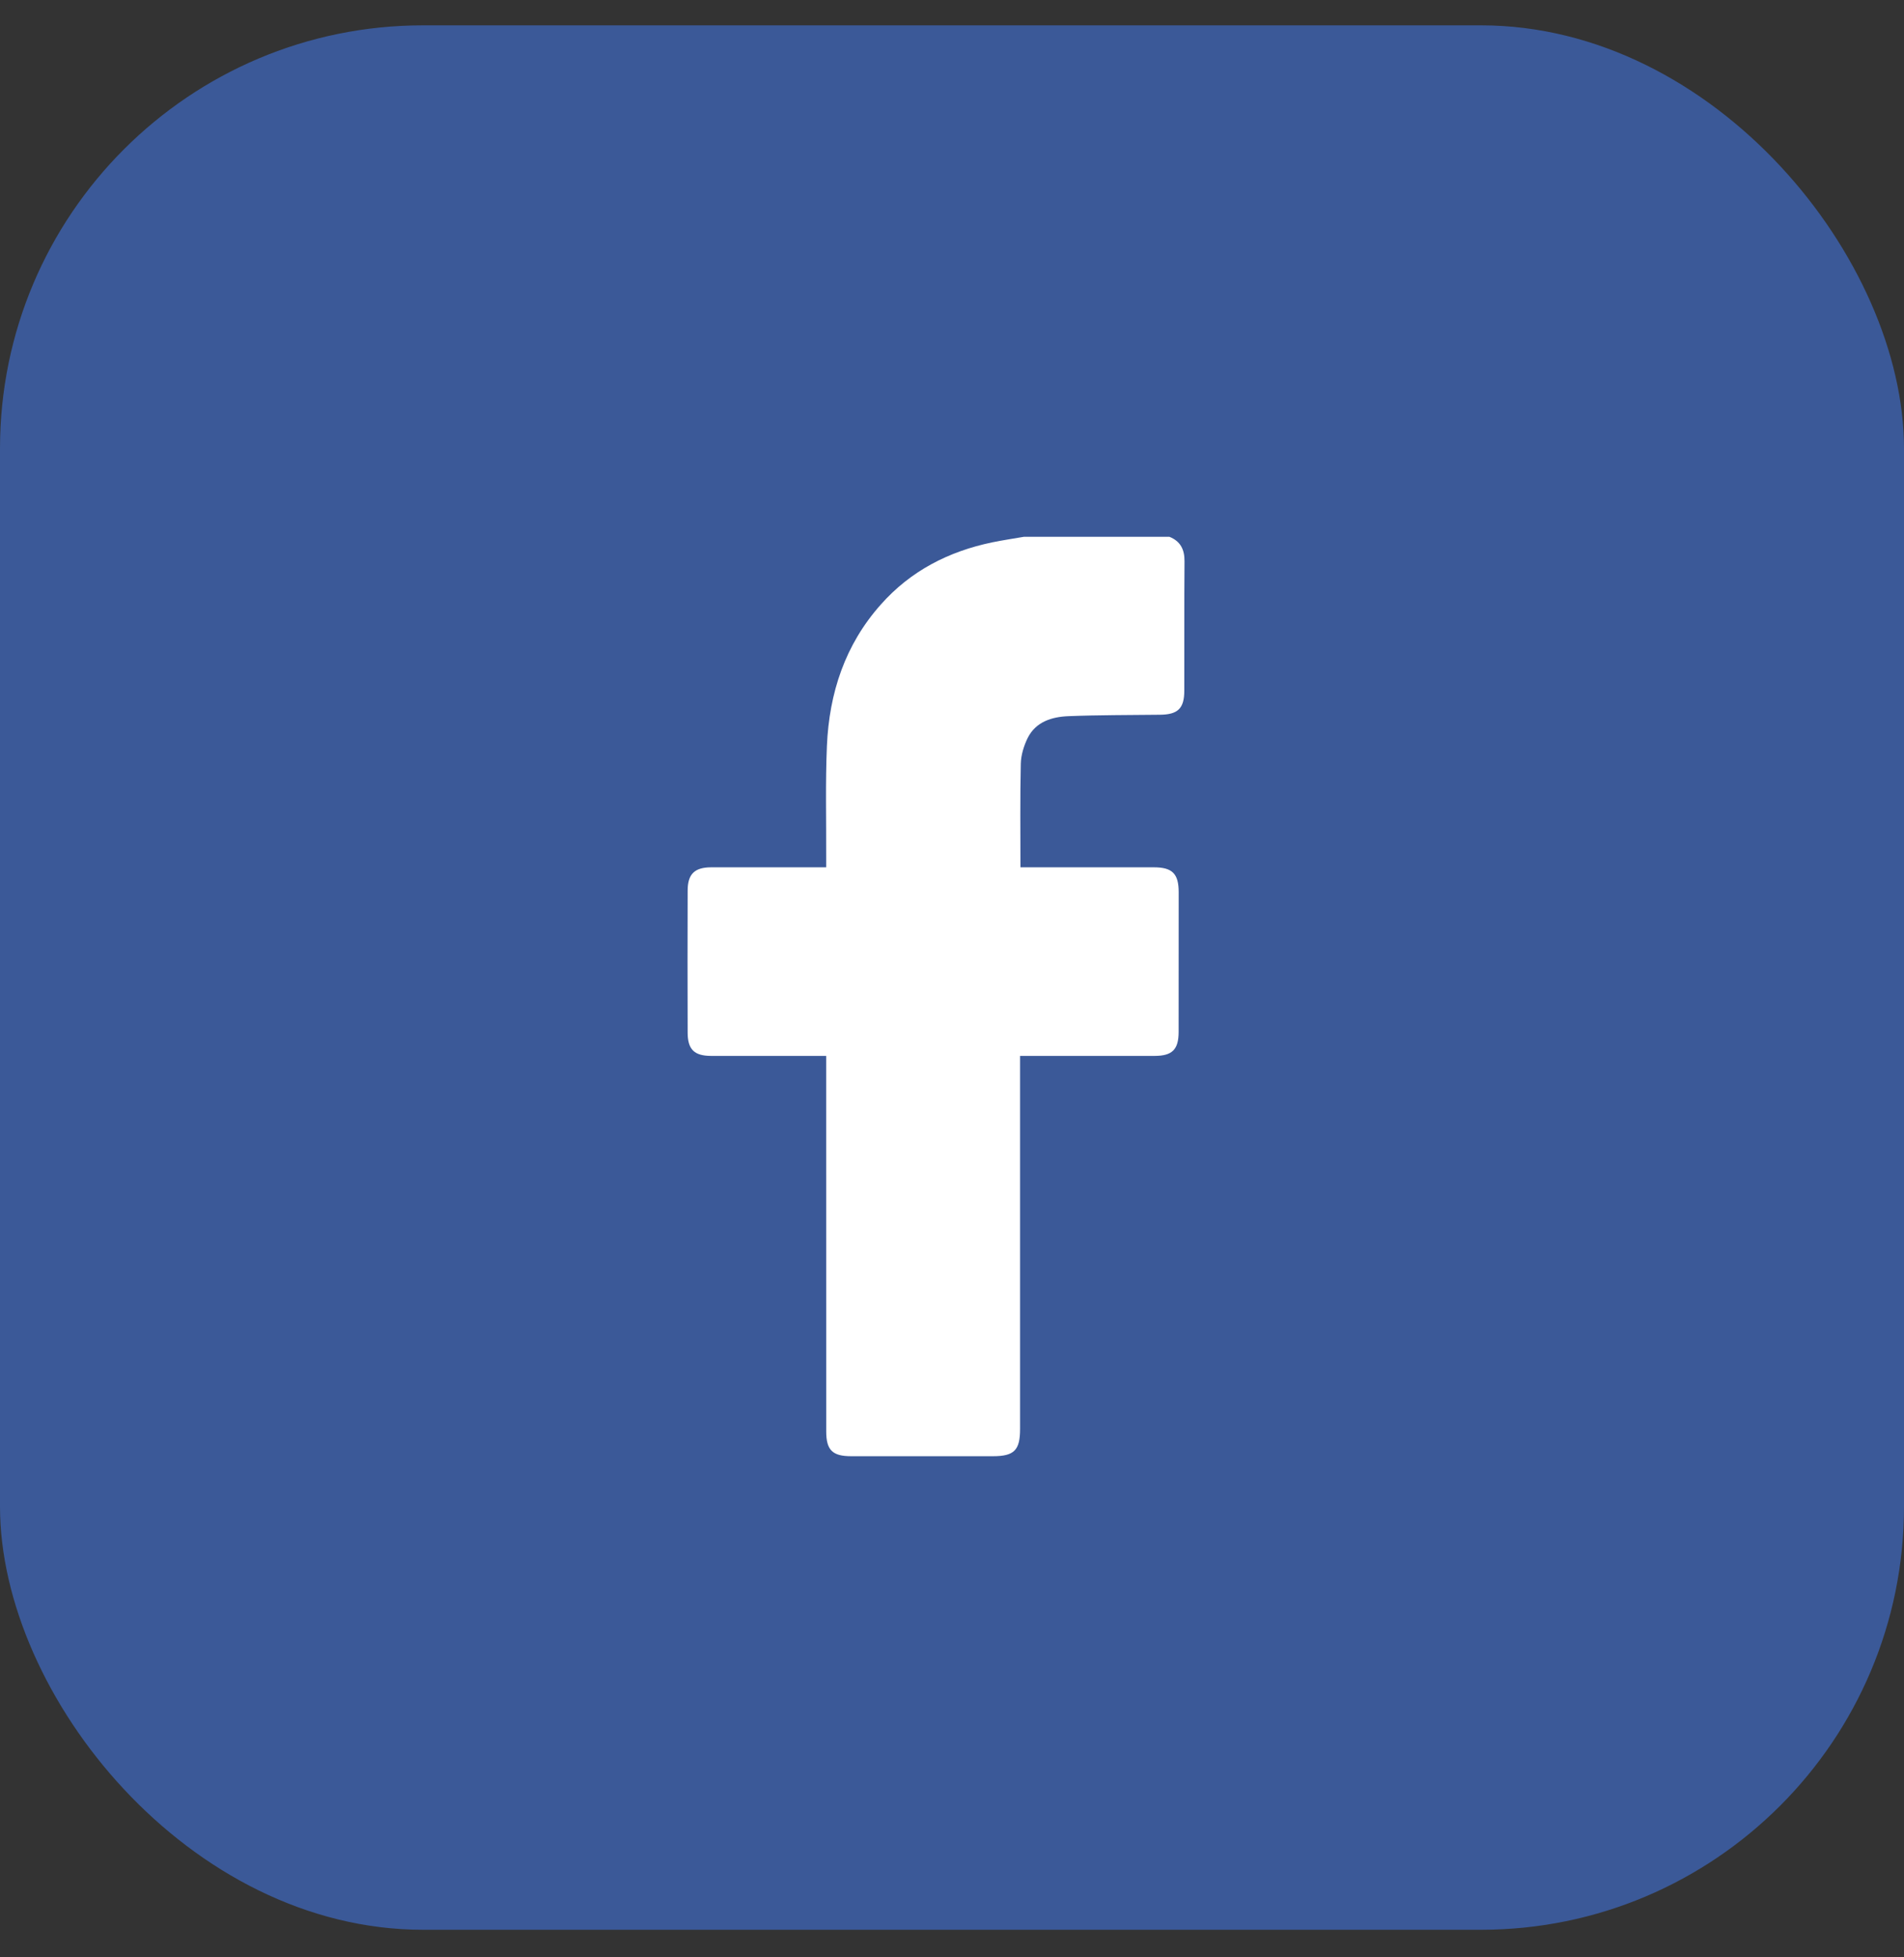
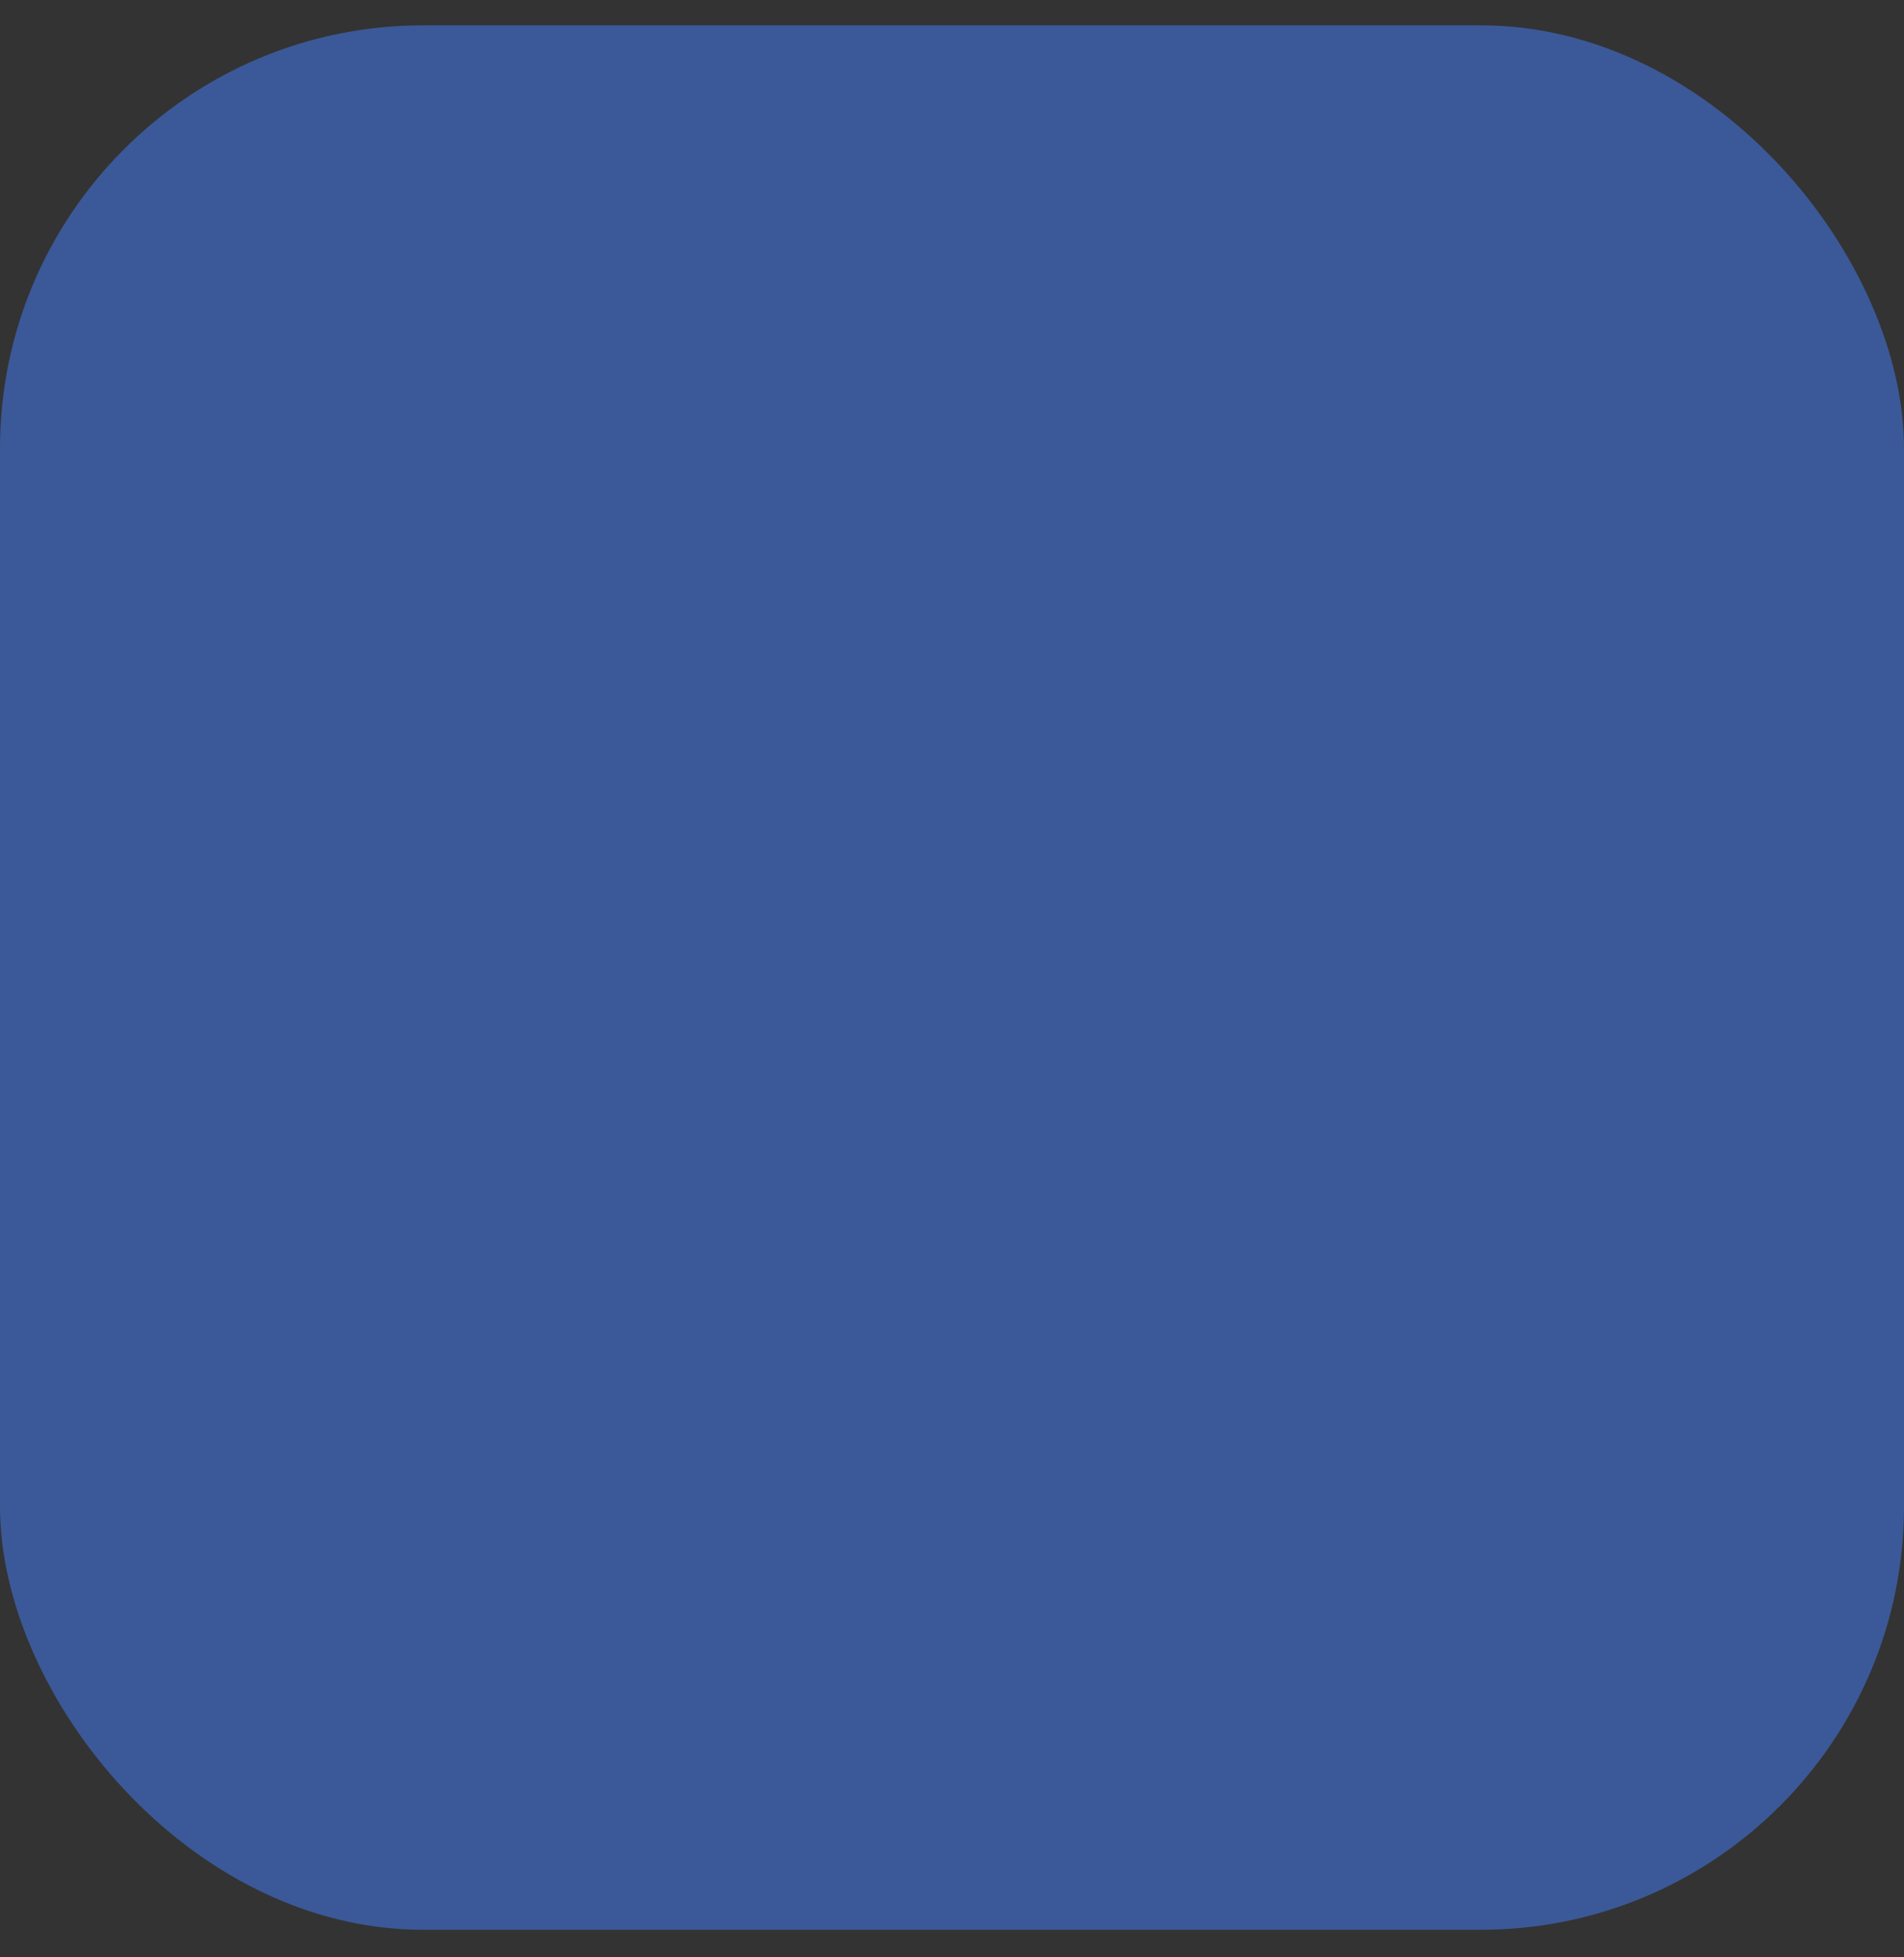
<svg xmlns="http://www.w3.org/2000/svg" width="36" height="37" viewBox="0 0 36 37" fill="none">
  <rect x="0" y="0" width="36" height="37" fill="#333333" stroke="none" />
  <rect y="0.479" width="36" height="36" rx="8" fill="#3B5998" />
-   <path fill-rule="evenodd" clip-rule="evenodd" d="M22.11 10.147C22.32 10.231 22.398 10.387 22.396 10.611C22.389 11.425 22.395 12.24 22.392 13.055C22.392 13.393 22.271 13.508 21.93 13.511C21.353 13.518 20.775 13.515 20.199 13.538C19.887 13.551 19.585 13.643 19.431 13.95C19.358 14.099 19.305 14.272 19.301 14.434C19.286 15.08 19.294 15.724 19.294 16.395H19.474C20.255 16.395 21.036 16.394 21.816 16.395C22.165 16.395 22.286 16.515 22.286 16.864C22.286 17.747 22.286 18.629 22.285 19.511C22.284 19.84 22.163 19.959 21.833 19.96H19.491H19.287V20.173C19.287 22.453 19.288 24.733 19.287 27.014C19.287 27.414 19.176 27.527 18.774 27.527H16.092C15.74 27.527 15.622 27.411 15.622 27.06C15.621 24.769 15.621 22.478 15.621 20.187V19.96H15.431C14.768 19.96 14.106 19.962 13.444 19.96C13.127 19.959 13.002 19.838 13.002 19.519C12.999 18.625 12.999 17.731 13.002 16.837C13.002 16.523 13.132 16.396 13.446 16.395C14.103 16.394 14.758 16.395 15.415 16.395H15.621V16.201C15.624 15.5 15.605 14.797 15.635 14.098C15.678 13.101 15.977 12.188 16.654 11.428C17.218 10.791 17.937 10.423 18.762 10.252C18.961 10.211 19.161 10.182 19.361 10.147H22.11Z" fill="white" />
</svg>